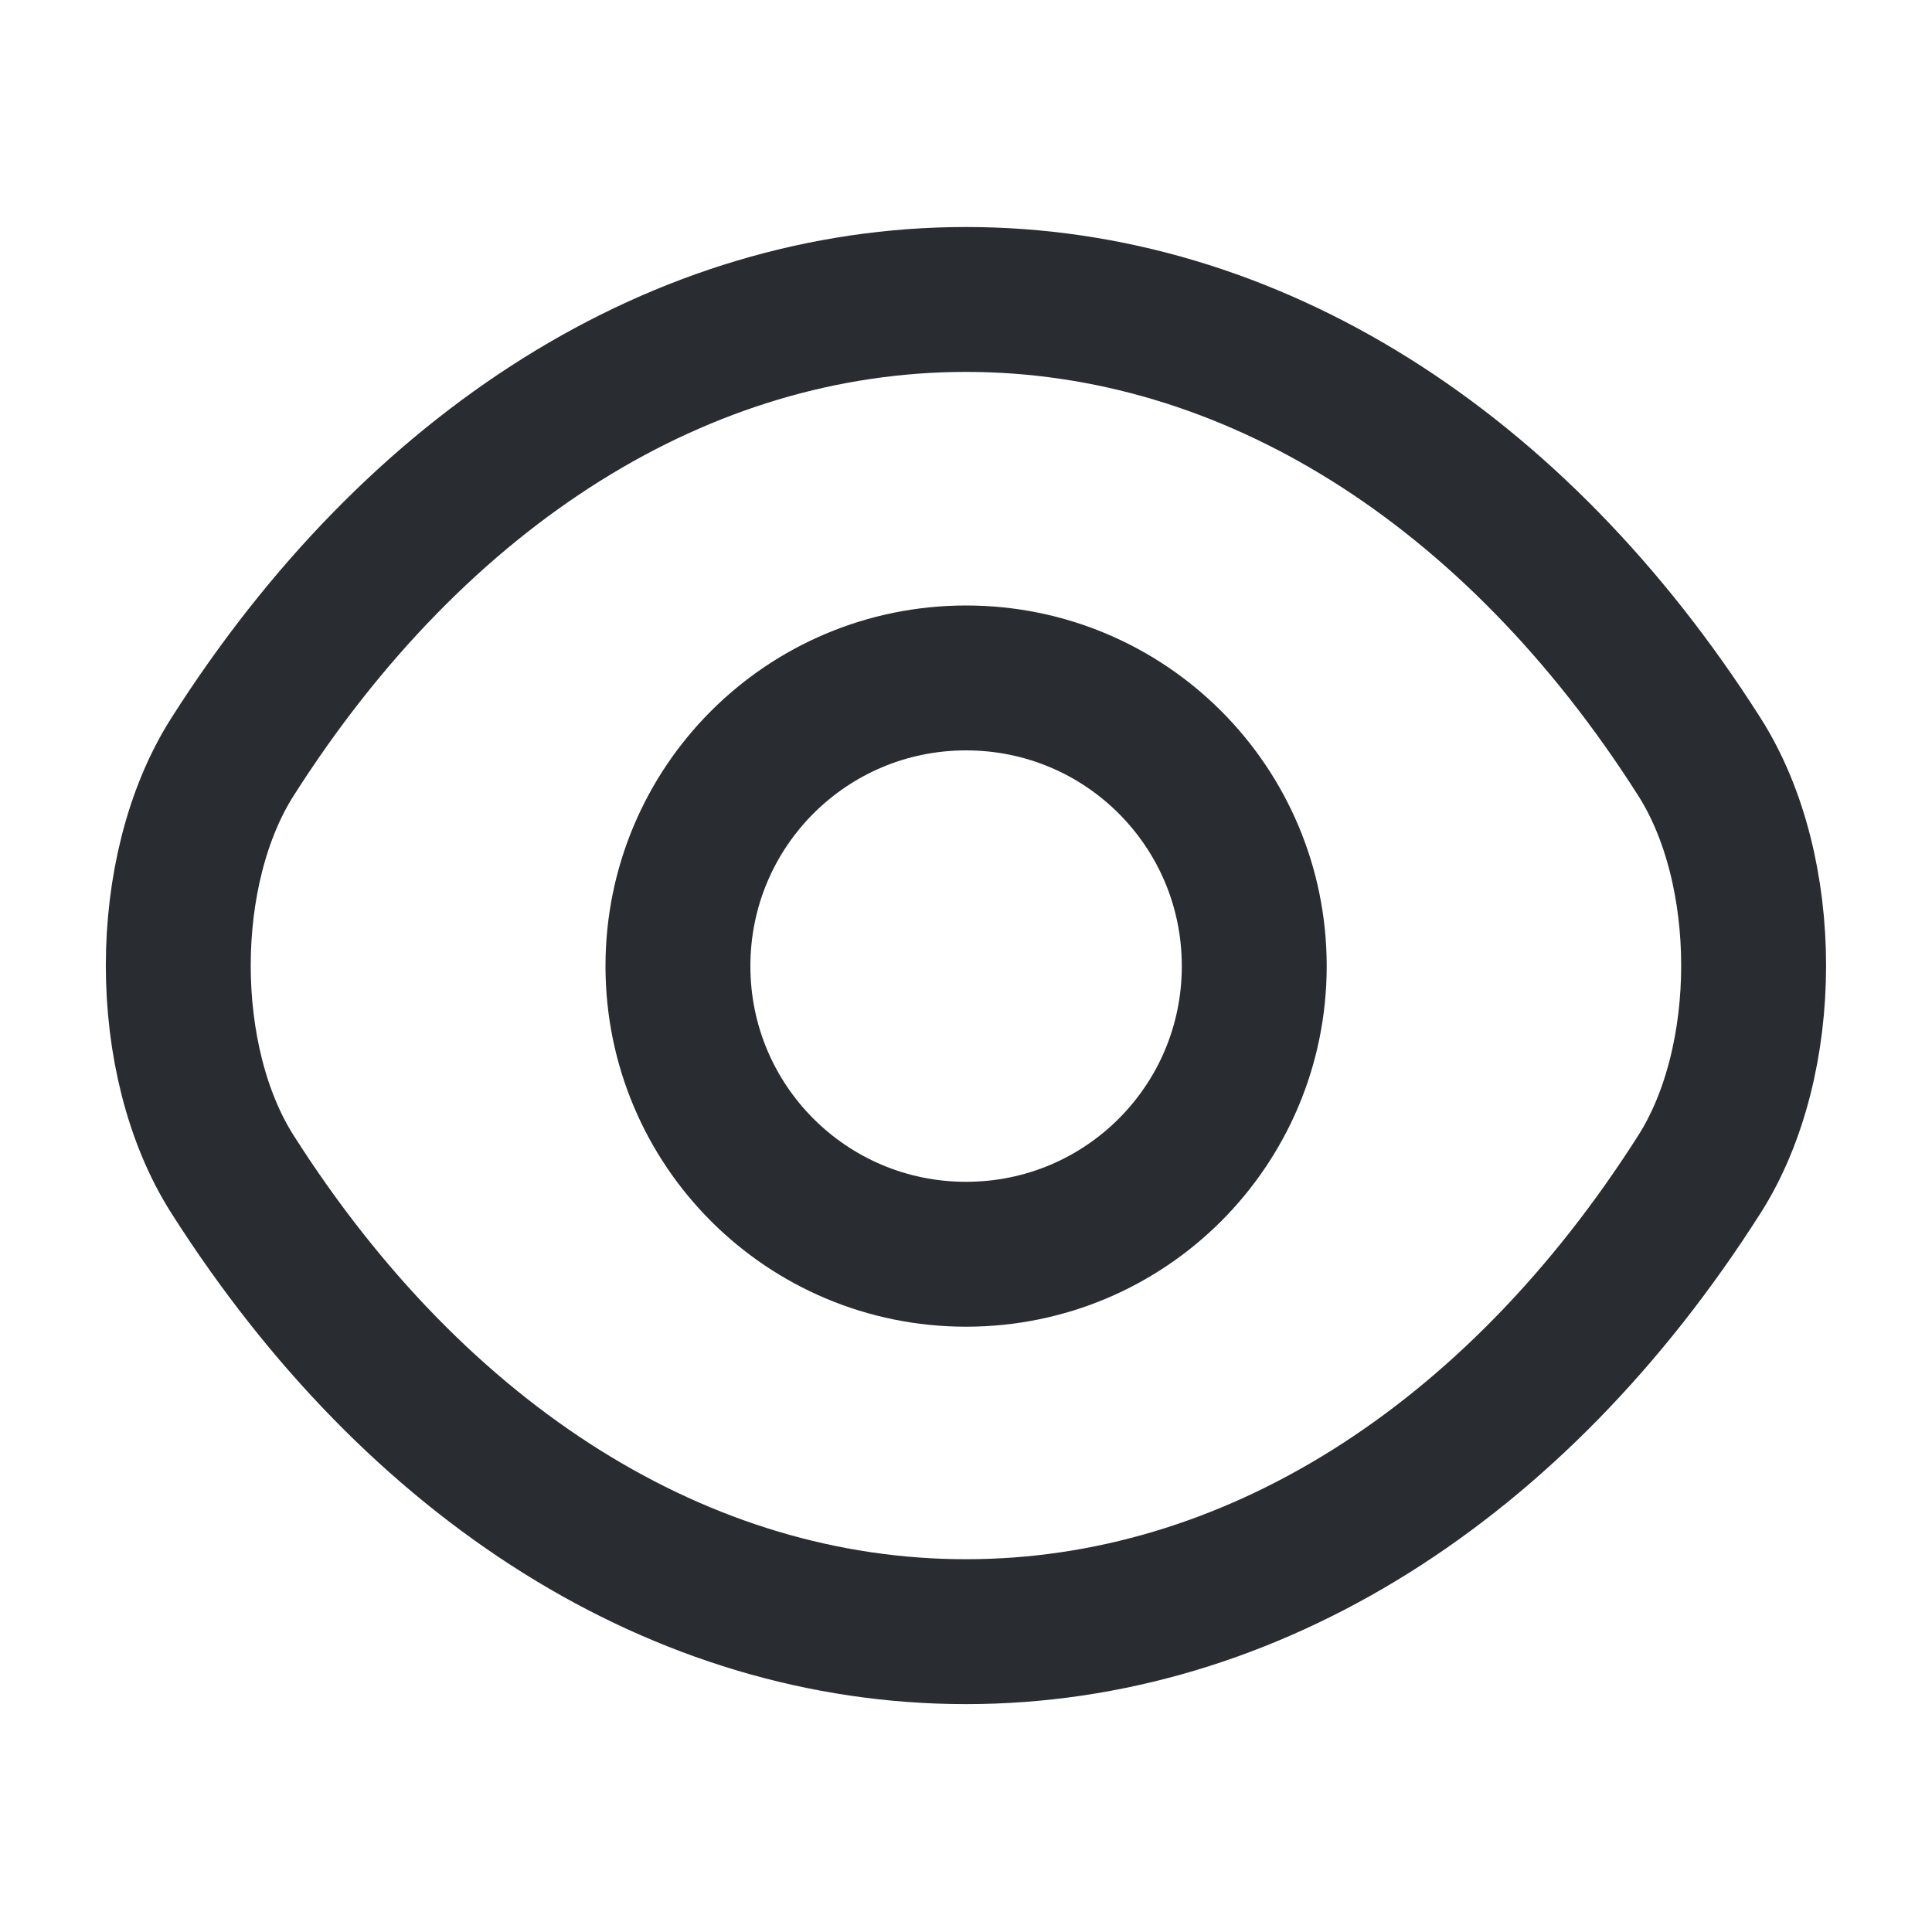
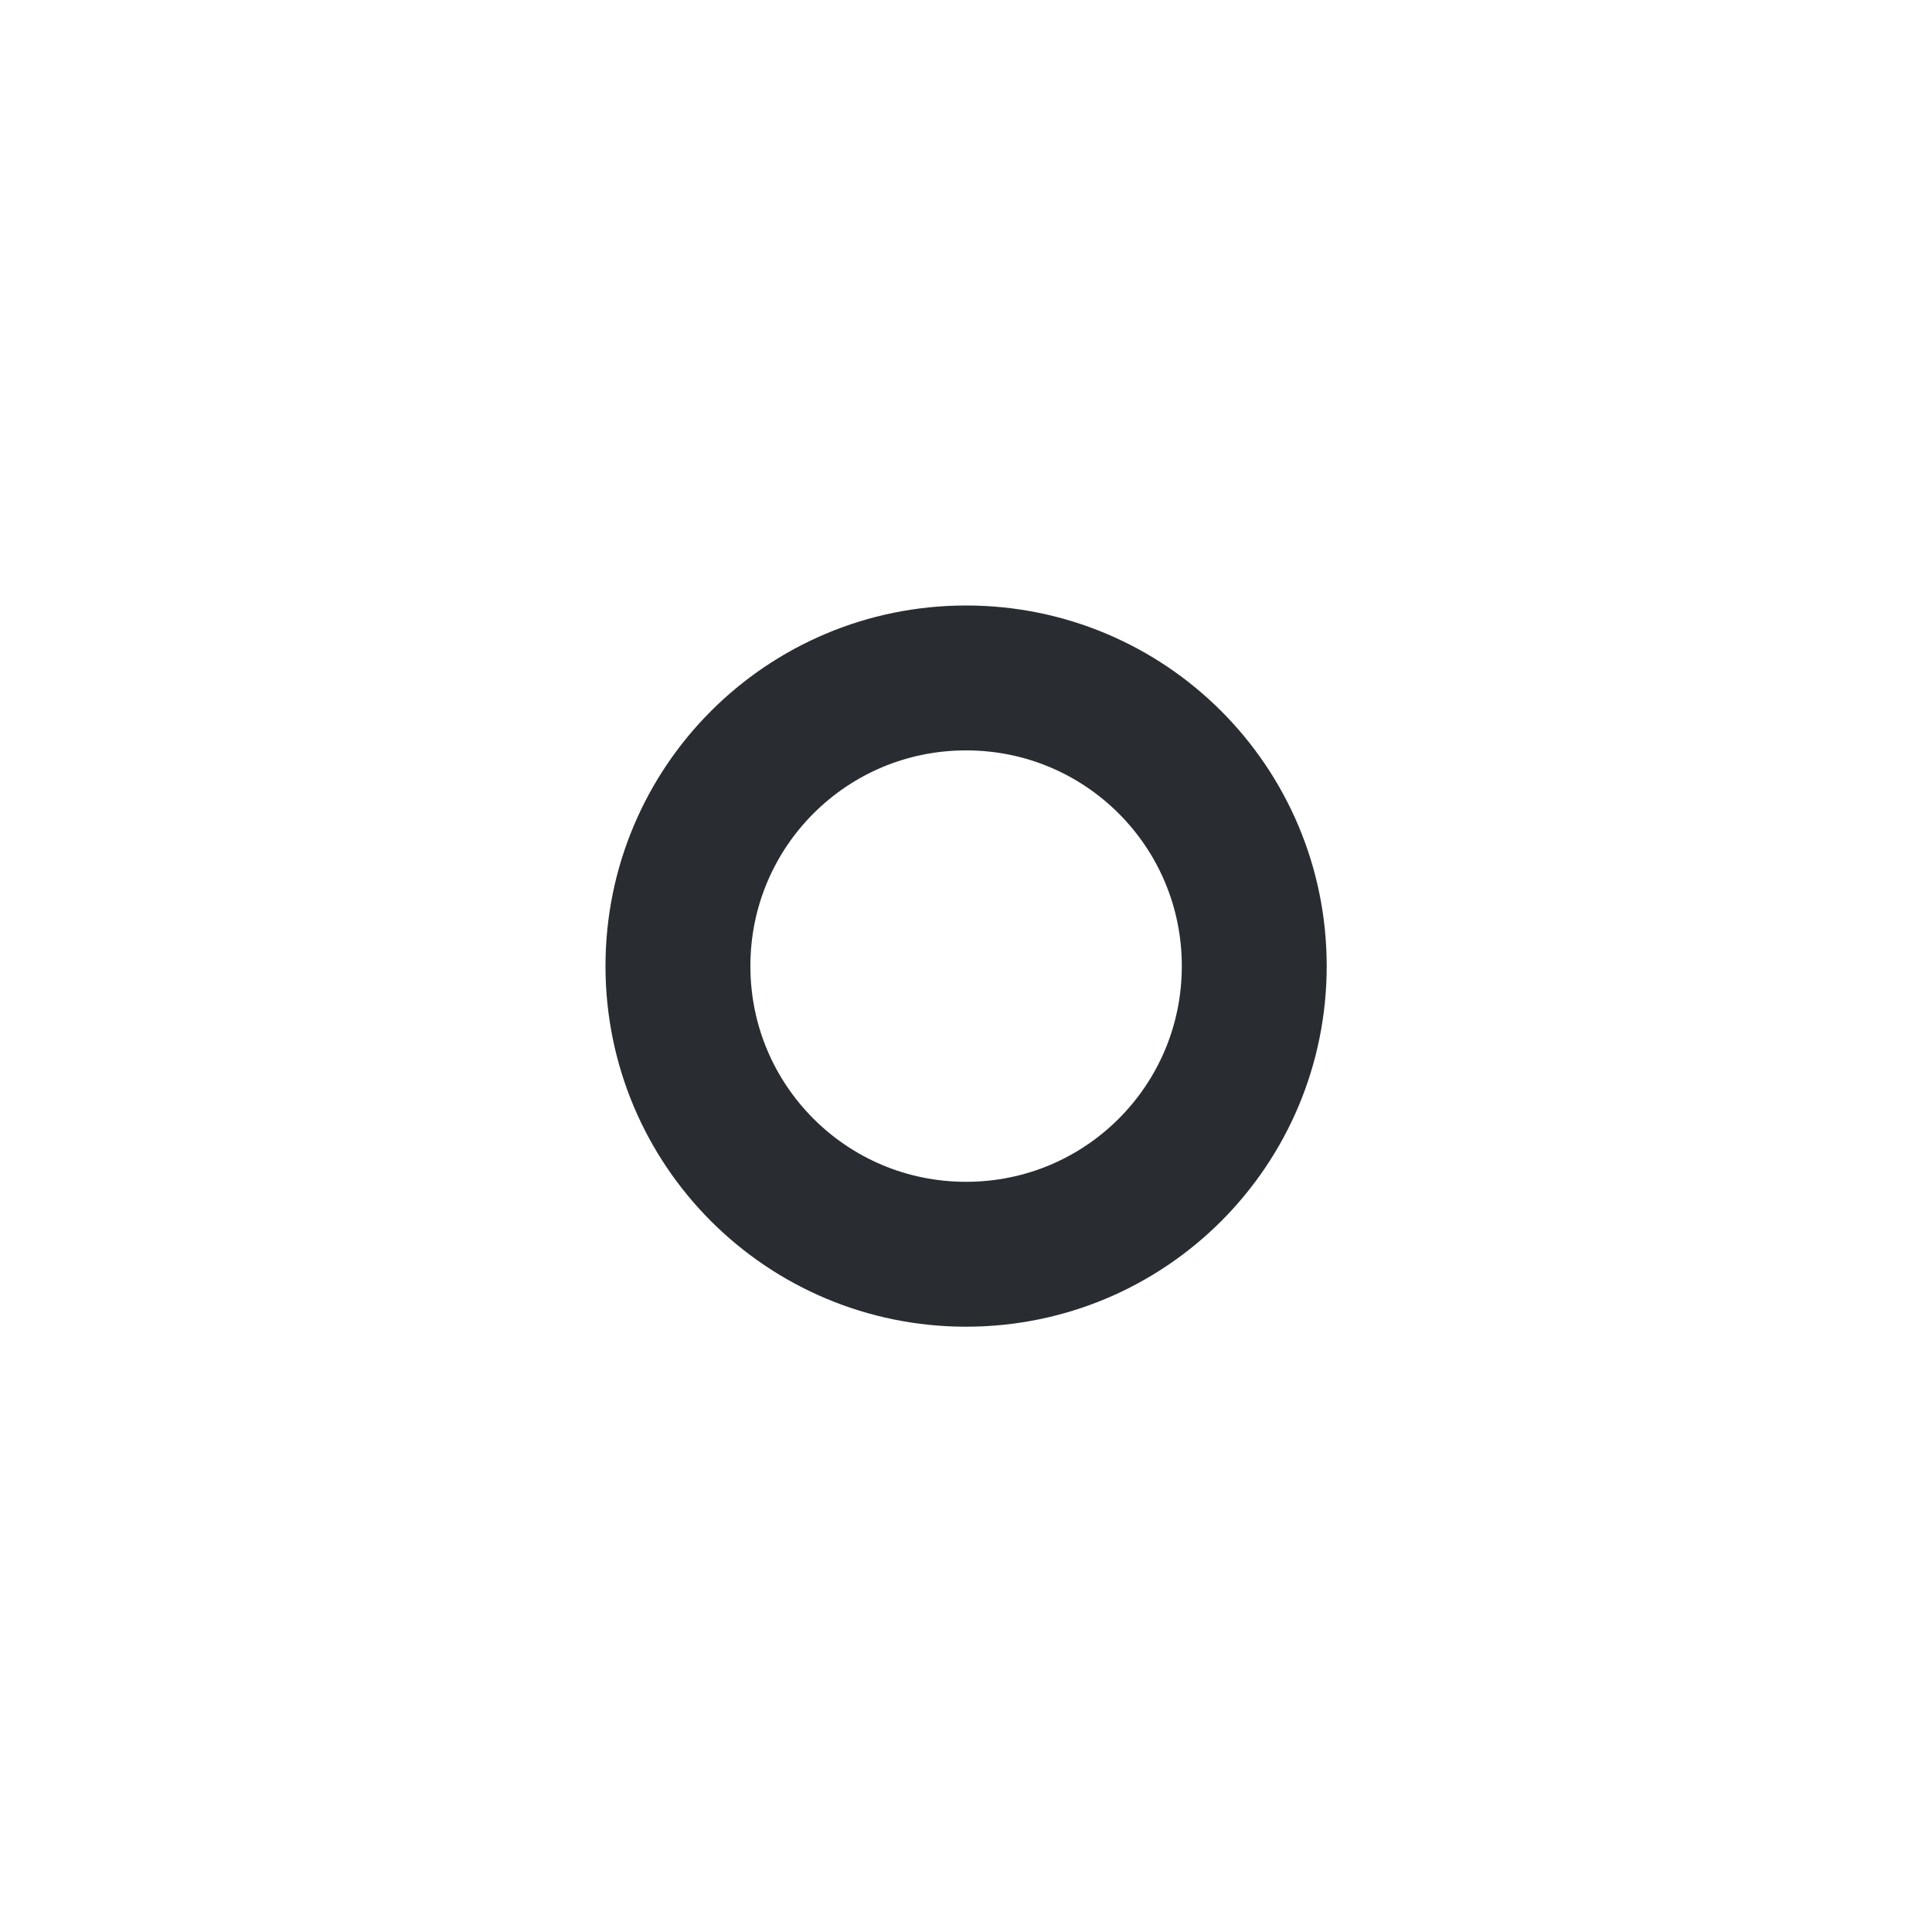
<svg xmlns="http://www.w3.org/2000/svg" width="20" height="20" viewBox="0 0 20 20" fill="none">
-   <path d="M12.984 10.001C12.984 11.651 11.651 12.984 10.001 12.984C8.351 12.984 7.018 11.651 7.018 10.001C7.018 8.351 8.351 7.018 10.001 7.018C11.651 7.018 12.984 8.351 12.984 10.001Z" stroke="#292D32" stroke-width="1.5" stroke-linecap="round" stroke-linejoin="round" />
-   <path d="M10 16.891C12.941 16.891 15.683 15.158 17.591 12.158C18.341 10.983 18.341 9.008 17.591 7.833C15.683 4.833 12.941 3.1 10 3.1C7.058 3.1 4.317 4.833 2.408 7.833C1.658 9.008 1.658 10.983 2.408 12.158C4.317 15.158 7.058 16.891 10 16.891Z" stroke="#292D32" stroke-width="1.5" stroke-linecap="round" stroke-linejoin="round" />
+   <path d="M12.984 10.001C12.984 11.651 11.651 12.984 10.001 12.984C8.351 12.984 7.018 11.651 7.018 10.001C7.018 8.351 8.351 7.018 10.001 7.018C11.651 7.018 12.984 8.351 12.984 10.001" stroke="#292D32" stroke-width="1.5" stroke-linecap="round" stroke-linejoin="round" />
</svg>